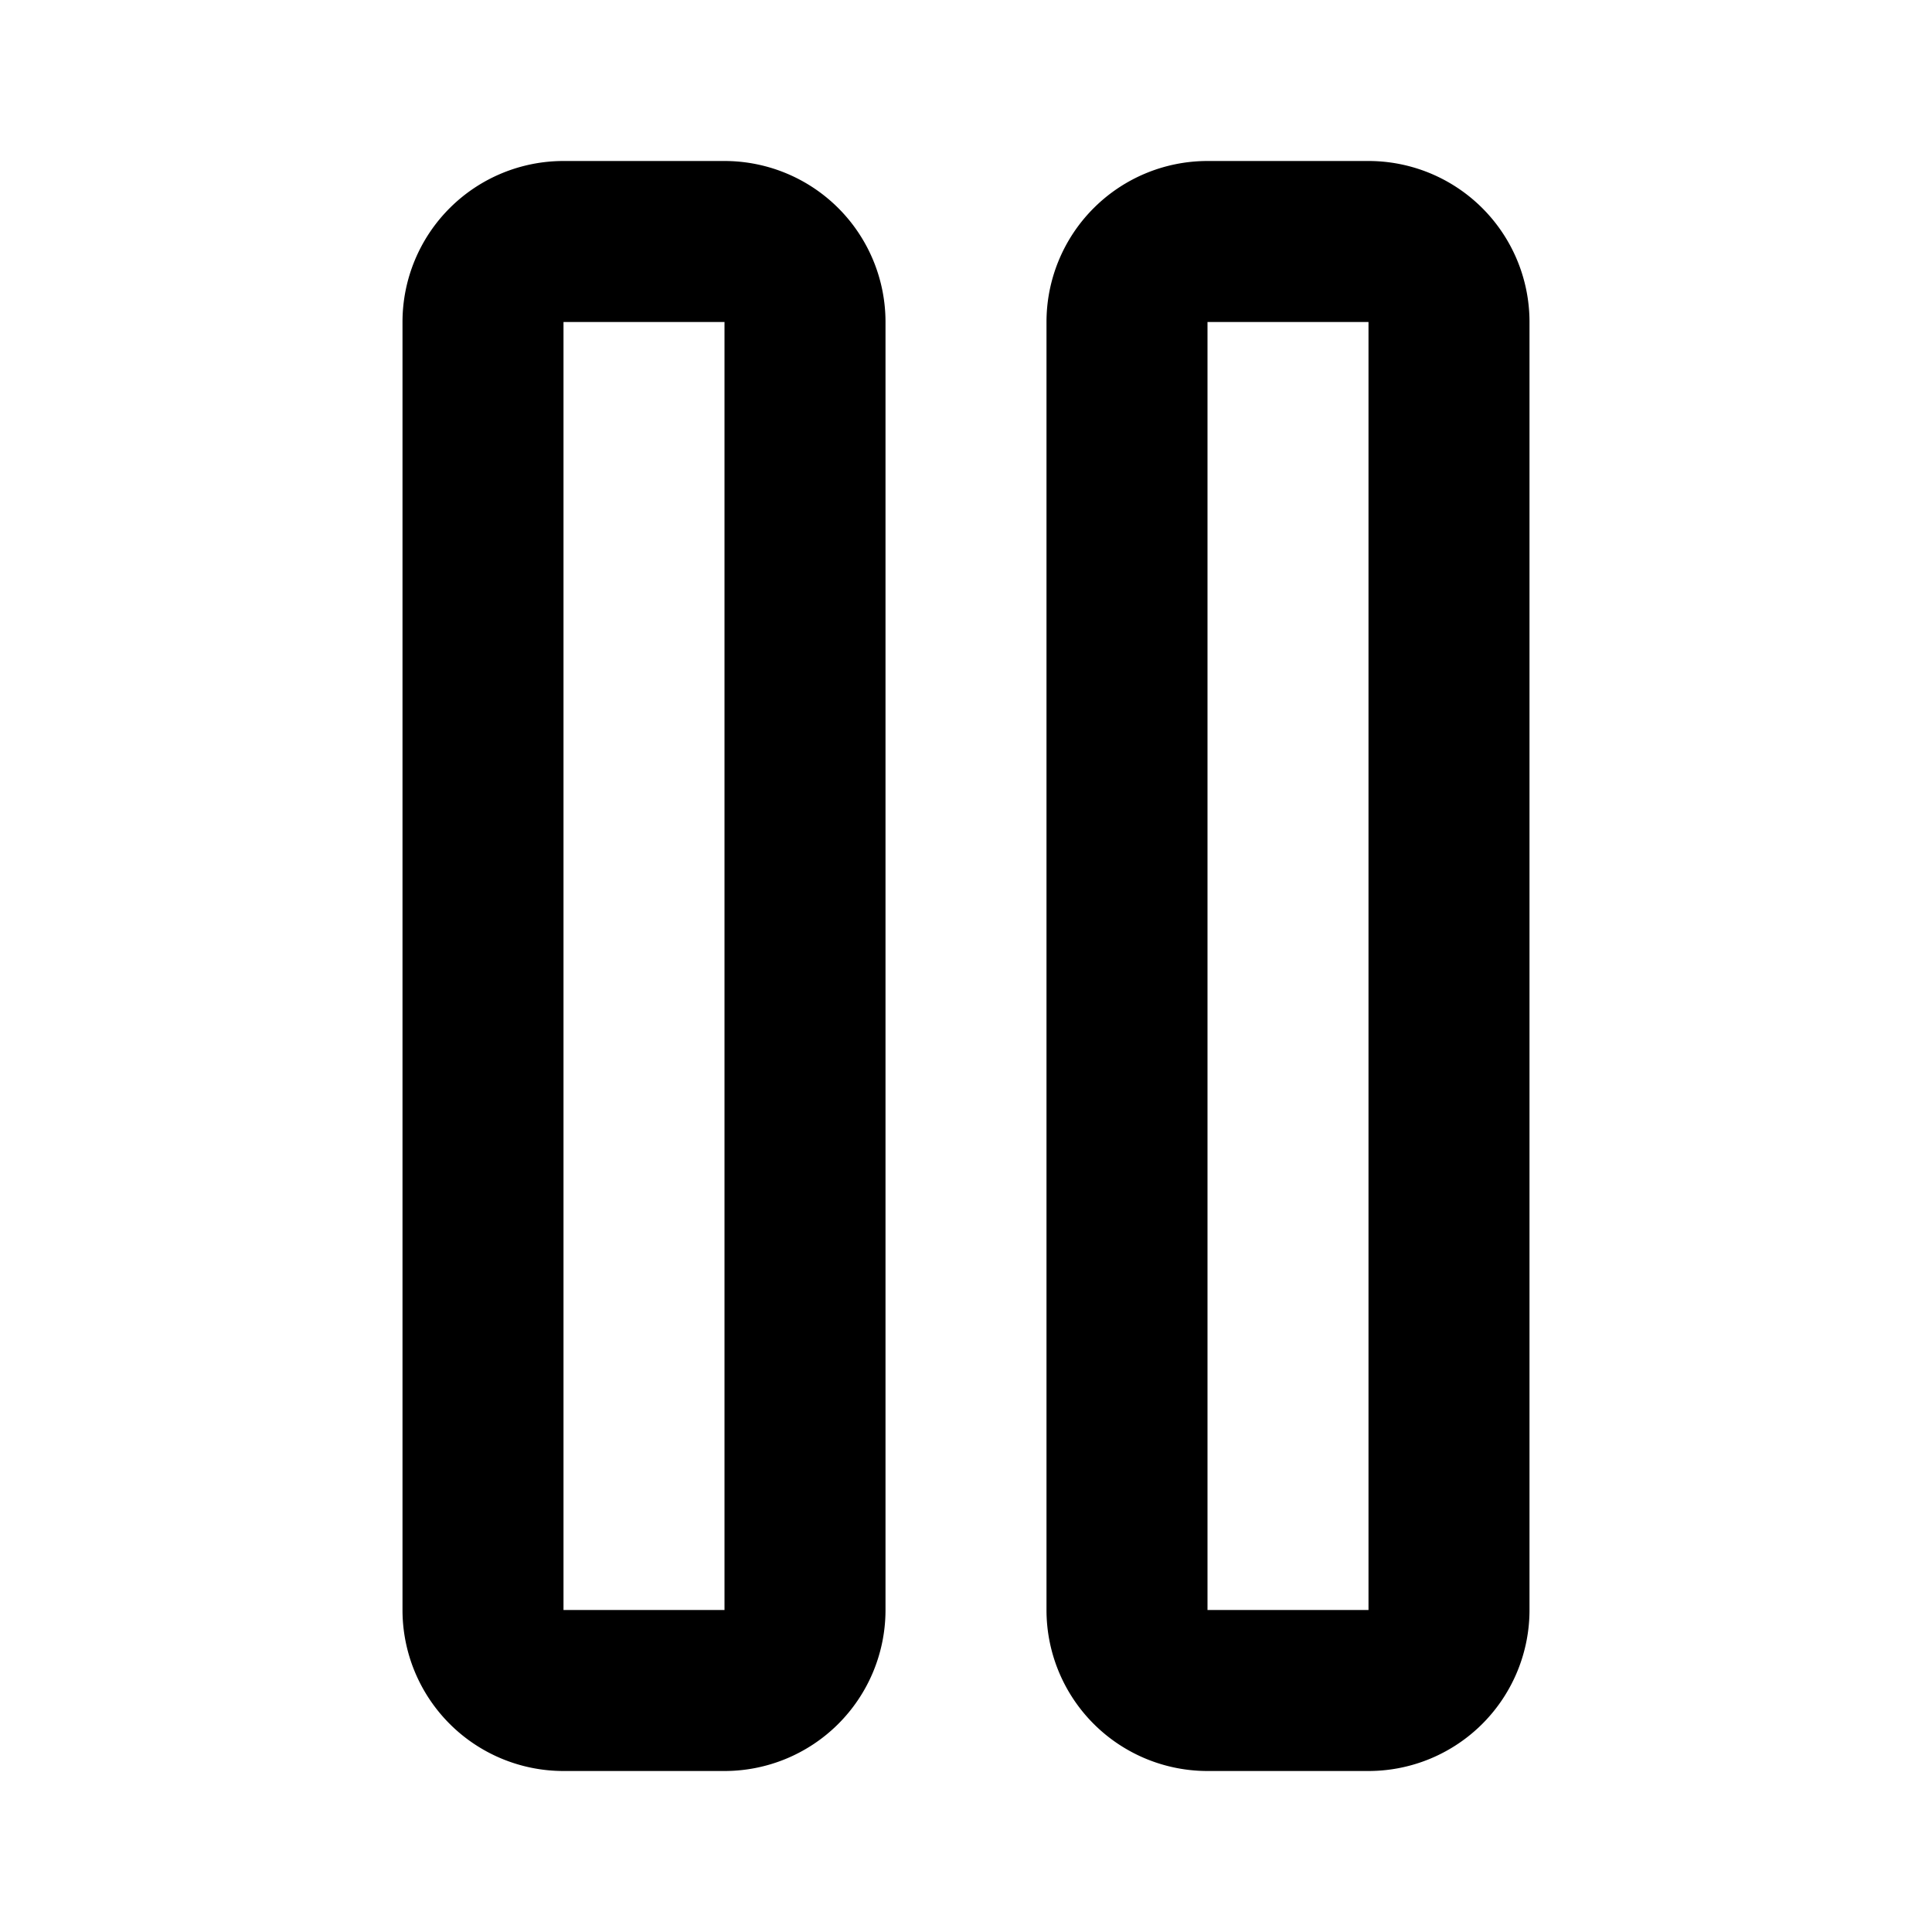
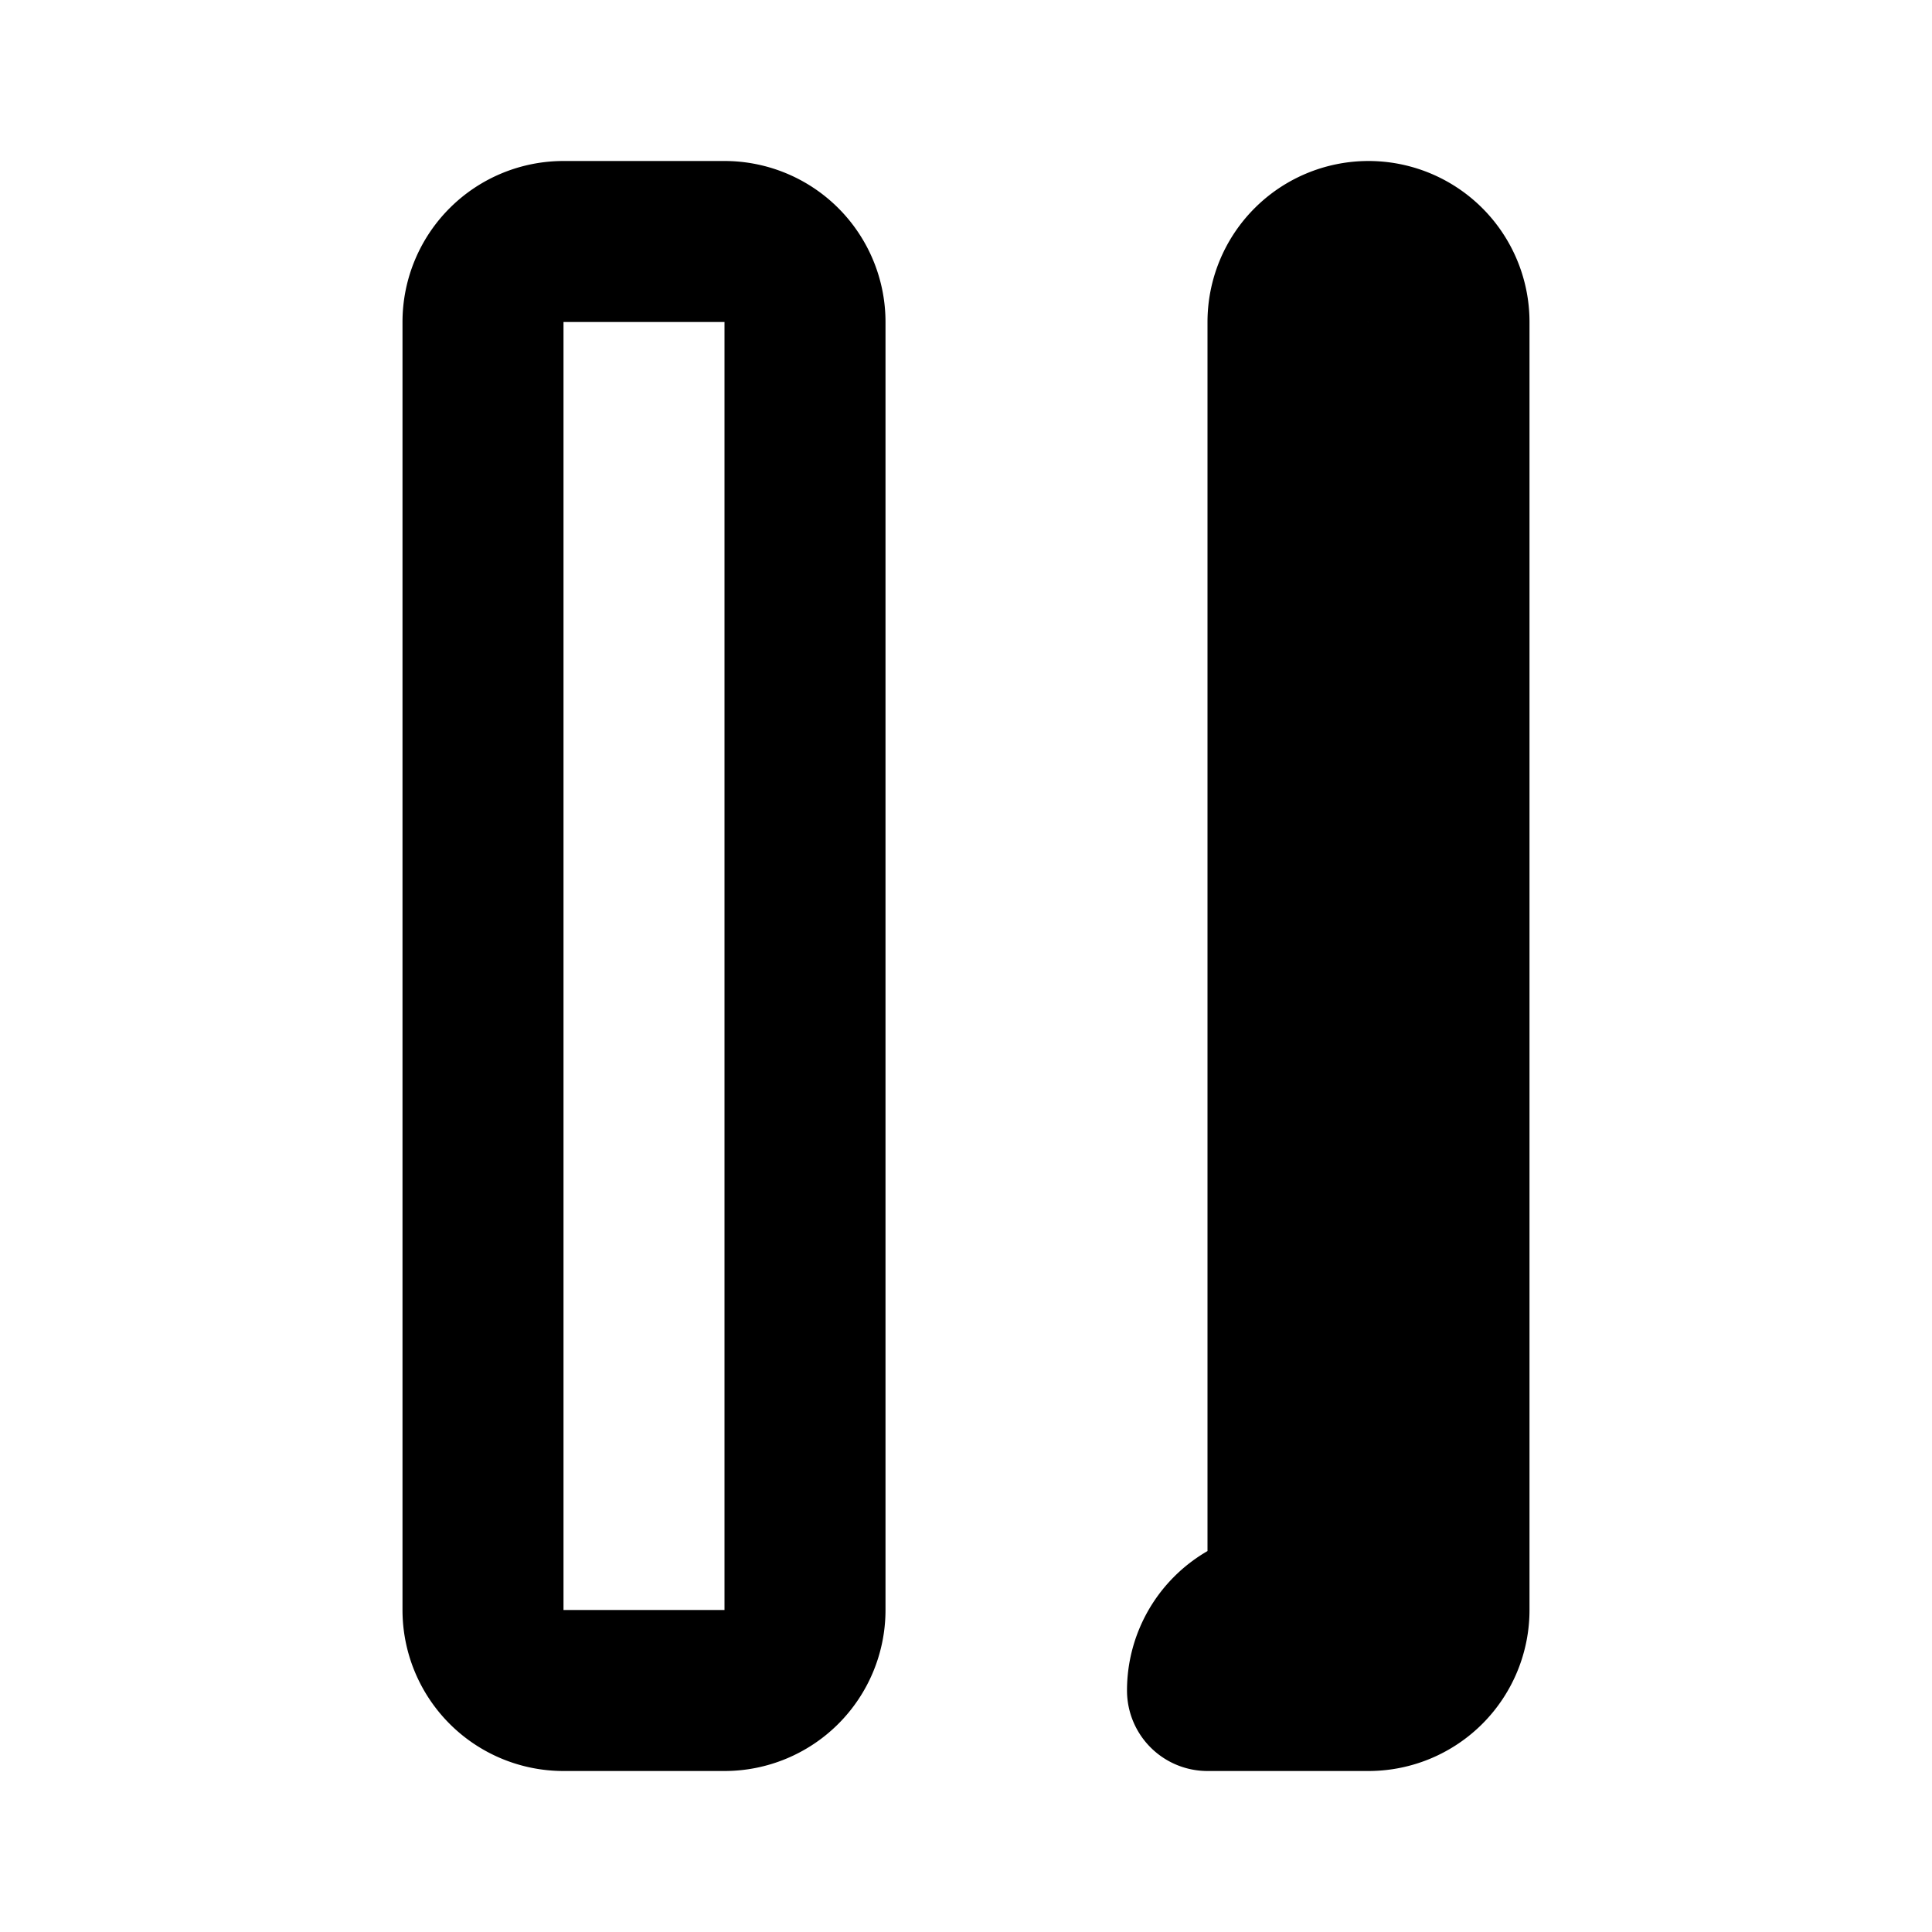
<svg xmlns="http://www.w3.org/2000/svg" fill="#000000" width="800px" height="800px" viewBox="0 0 24 24" id="pause" data-name="Line Color" class="icon line-color">
-   <path id="primary" d="M7,3H9a1,1,0,0,1,1,1V20a1,1,0,0,1-1,1H7a1,1,0,0,1-1-1V4A1,1,0,0,1,7,3Zm8,18h2a1,1,0,0,0,1-1V4a1,1,0,0,0-1-1H15a1,1,0,0,0-1,1V20A1,1,0,0,0,15,21Z" style="fill: none; stroke: rgb(0, 0, 0); stroke-linecap: round; stroke-linejoin: round; stroke-width: 2;" />
+   <path id="primary" d="M7,3H9a1,1,0,0,1,1,1V20a1,1,0,0,1-1,1H7a1,1,0,0,1-1-1V4A1,1,0,0,1,7,3Zm8,18h2a1,1,0,0,0,1-1V4a1,1,0,0,0-1-1a1,1,0,0,0-1,1V20A1,1,0,0,0,15,21Z" style="fill: none; stroke: rgb(0, 0, 0); stroke-linecap: round; stroke-linejoin: round; stroke-width: 2;" />
</svg>